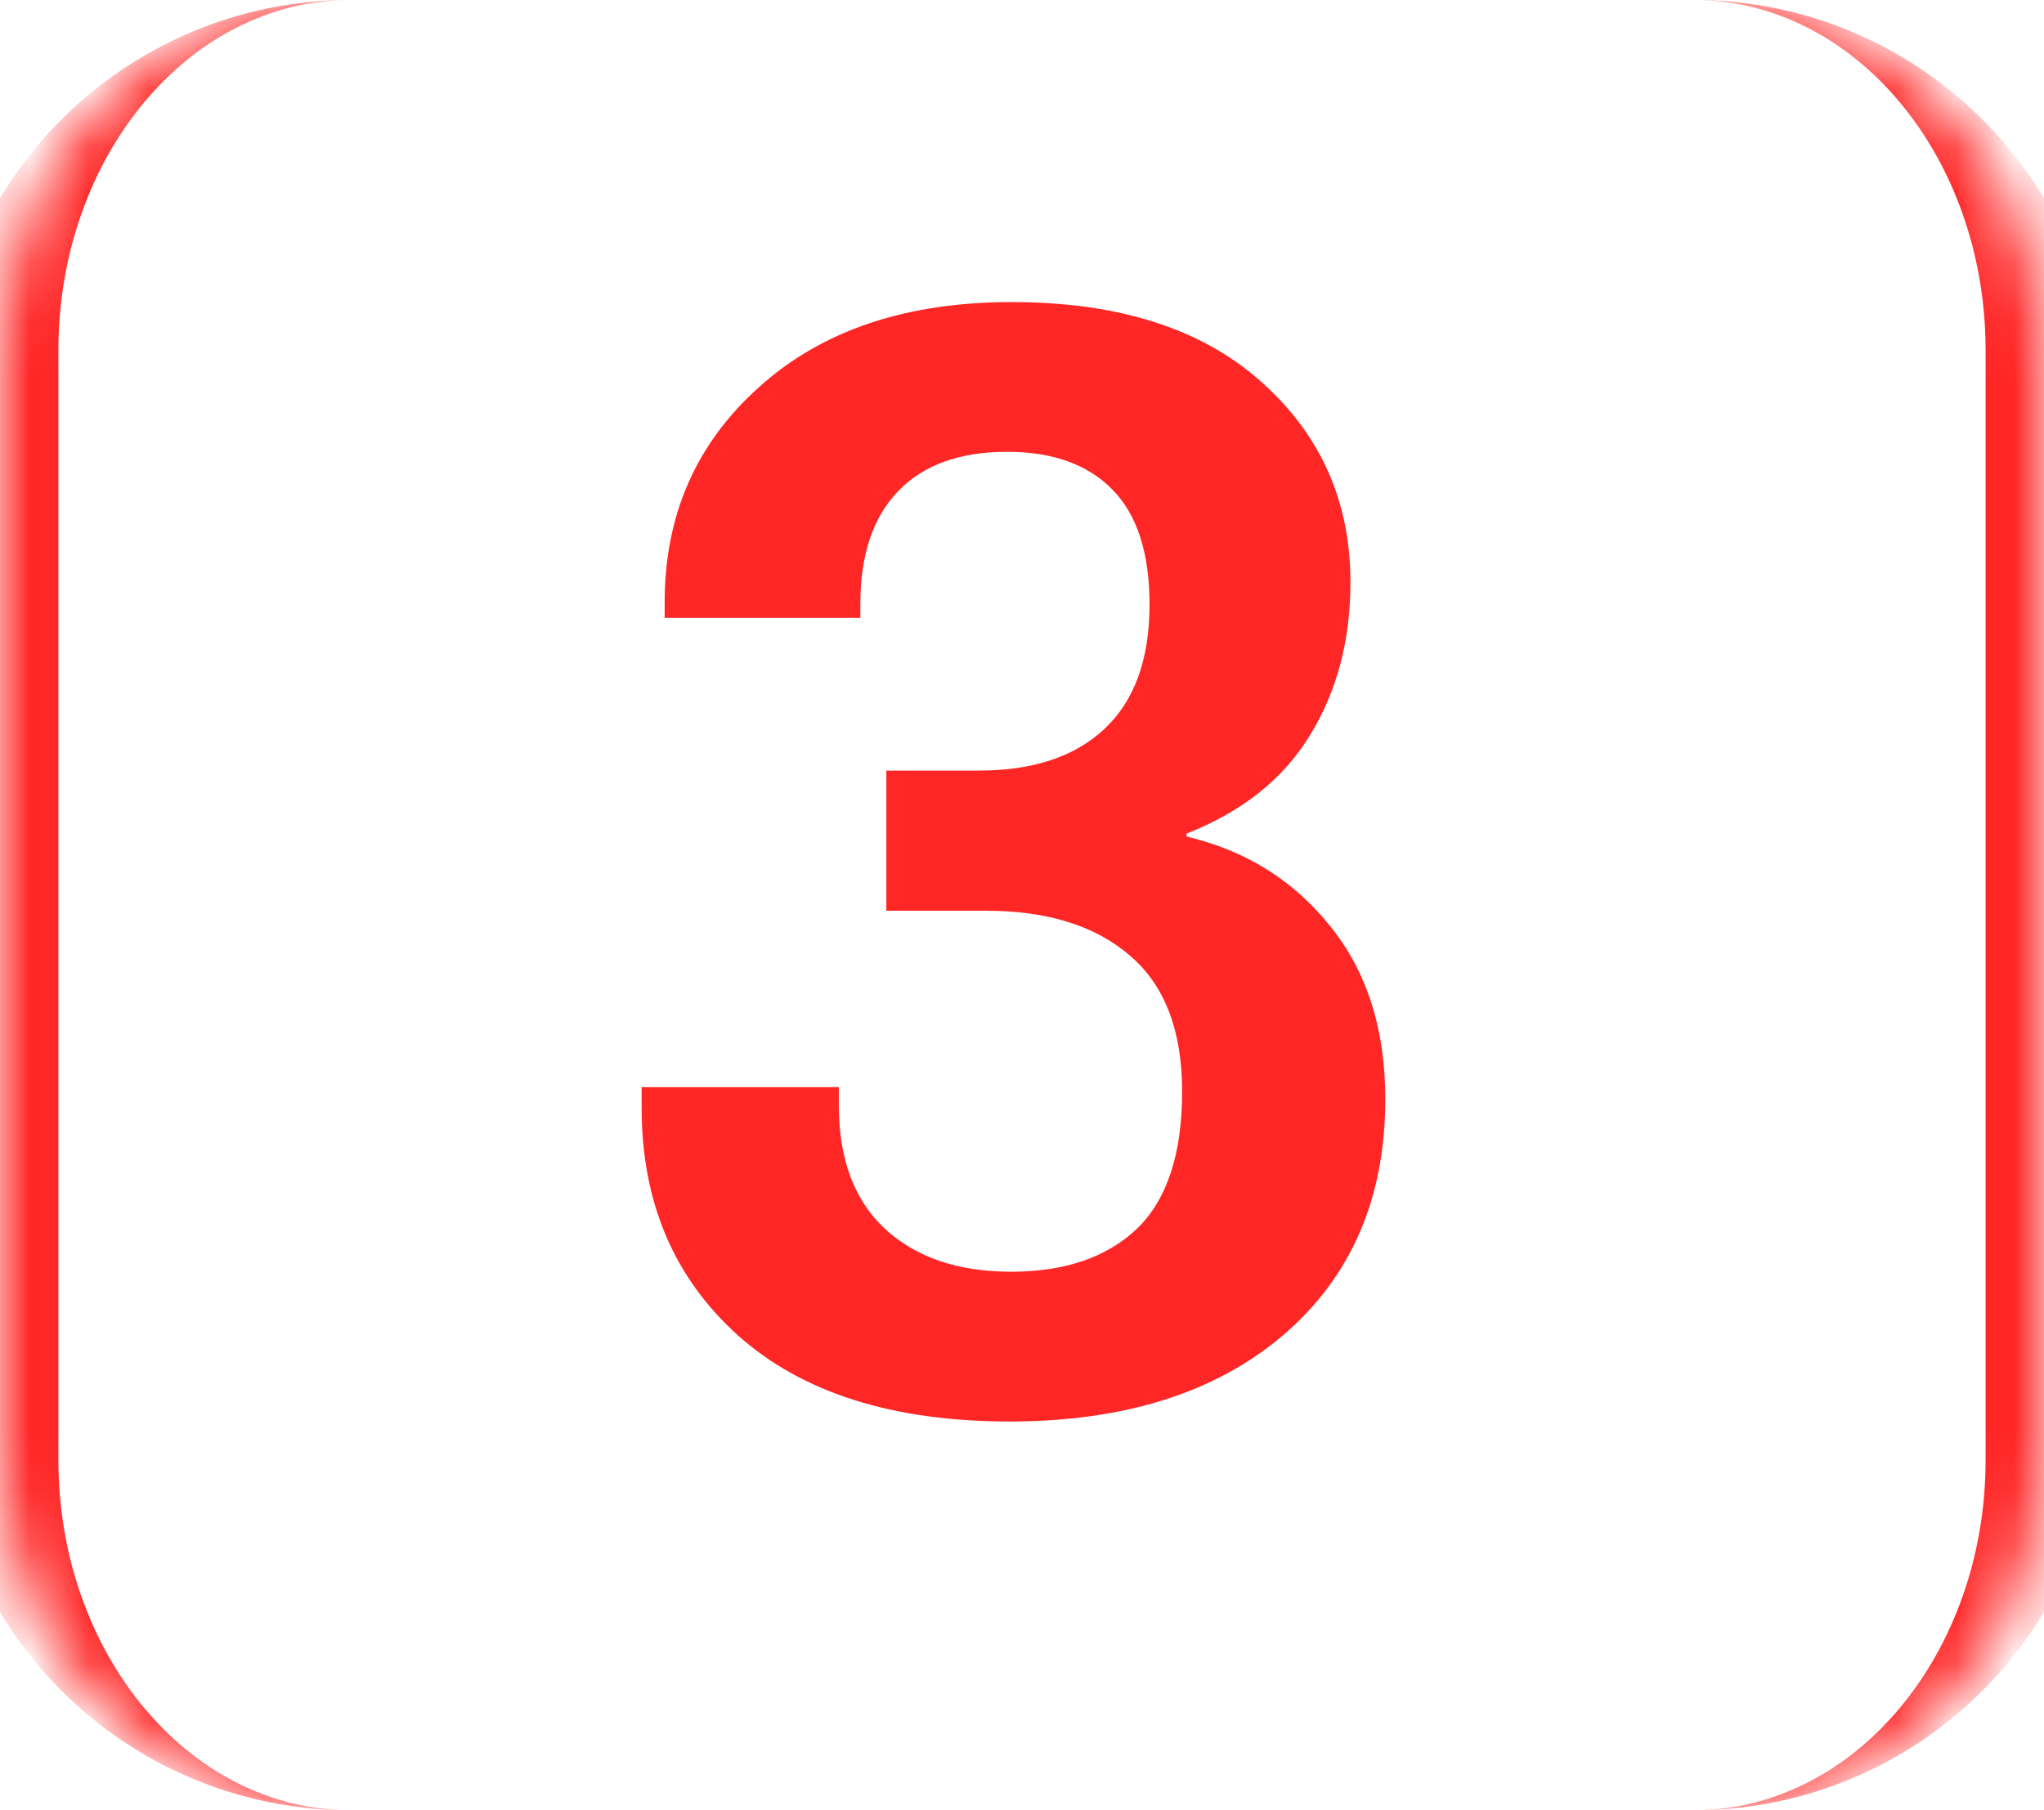
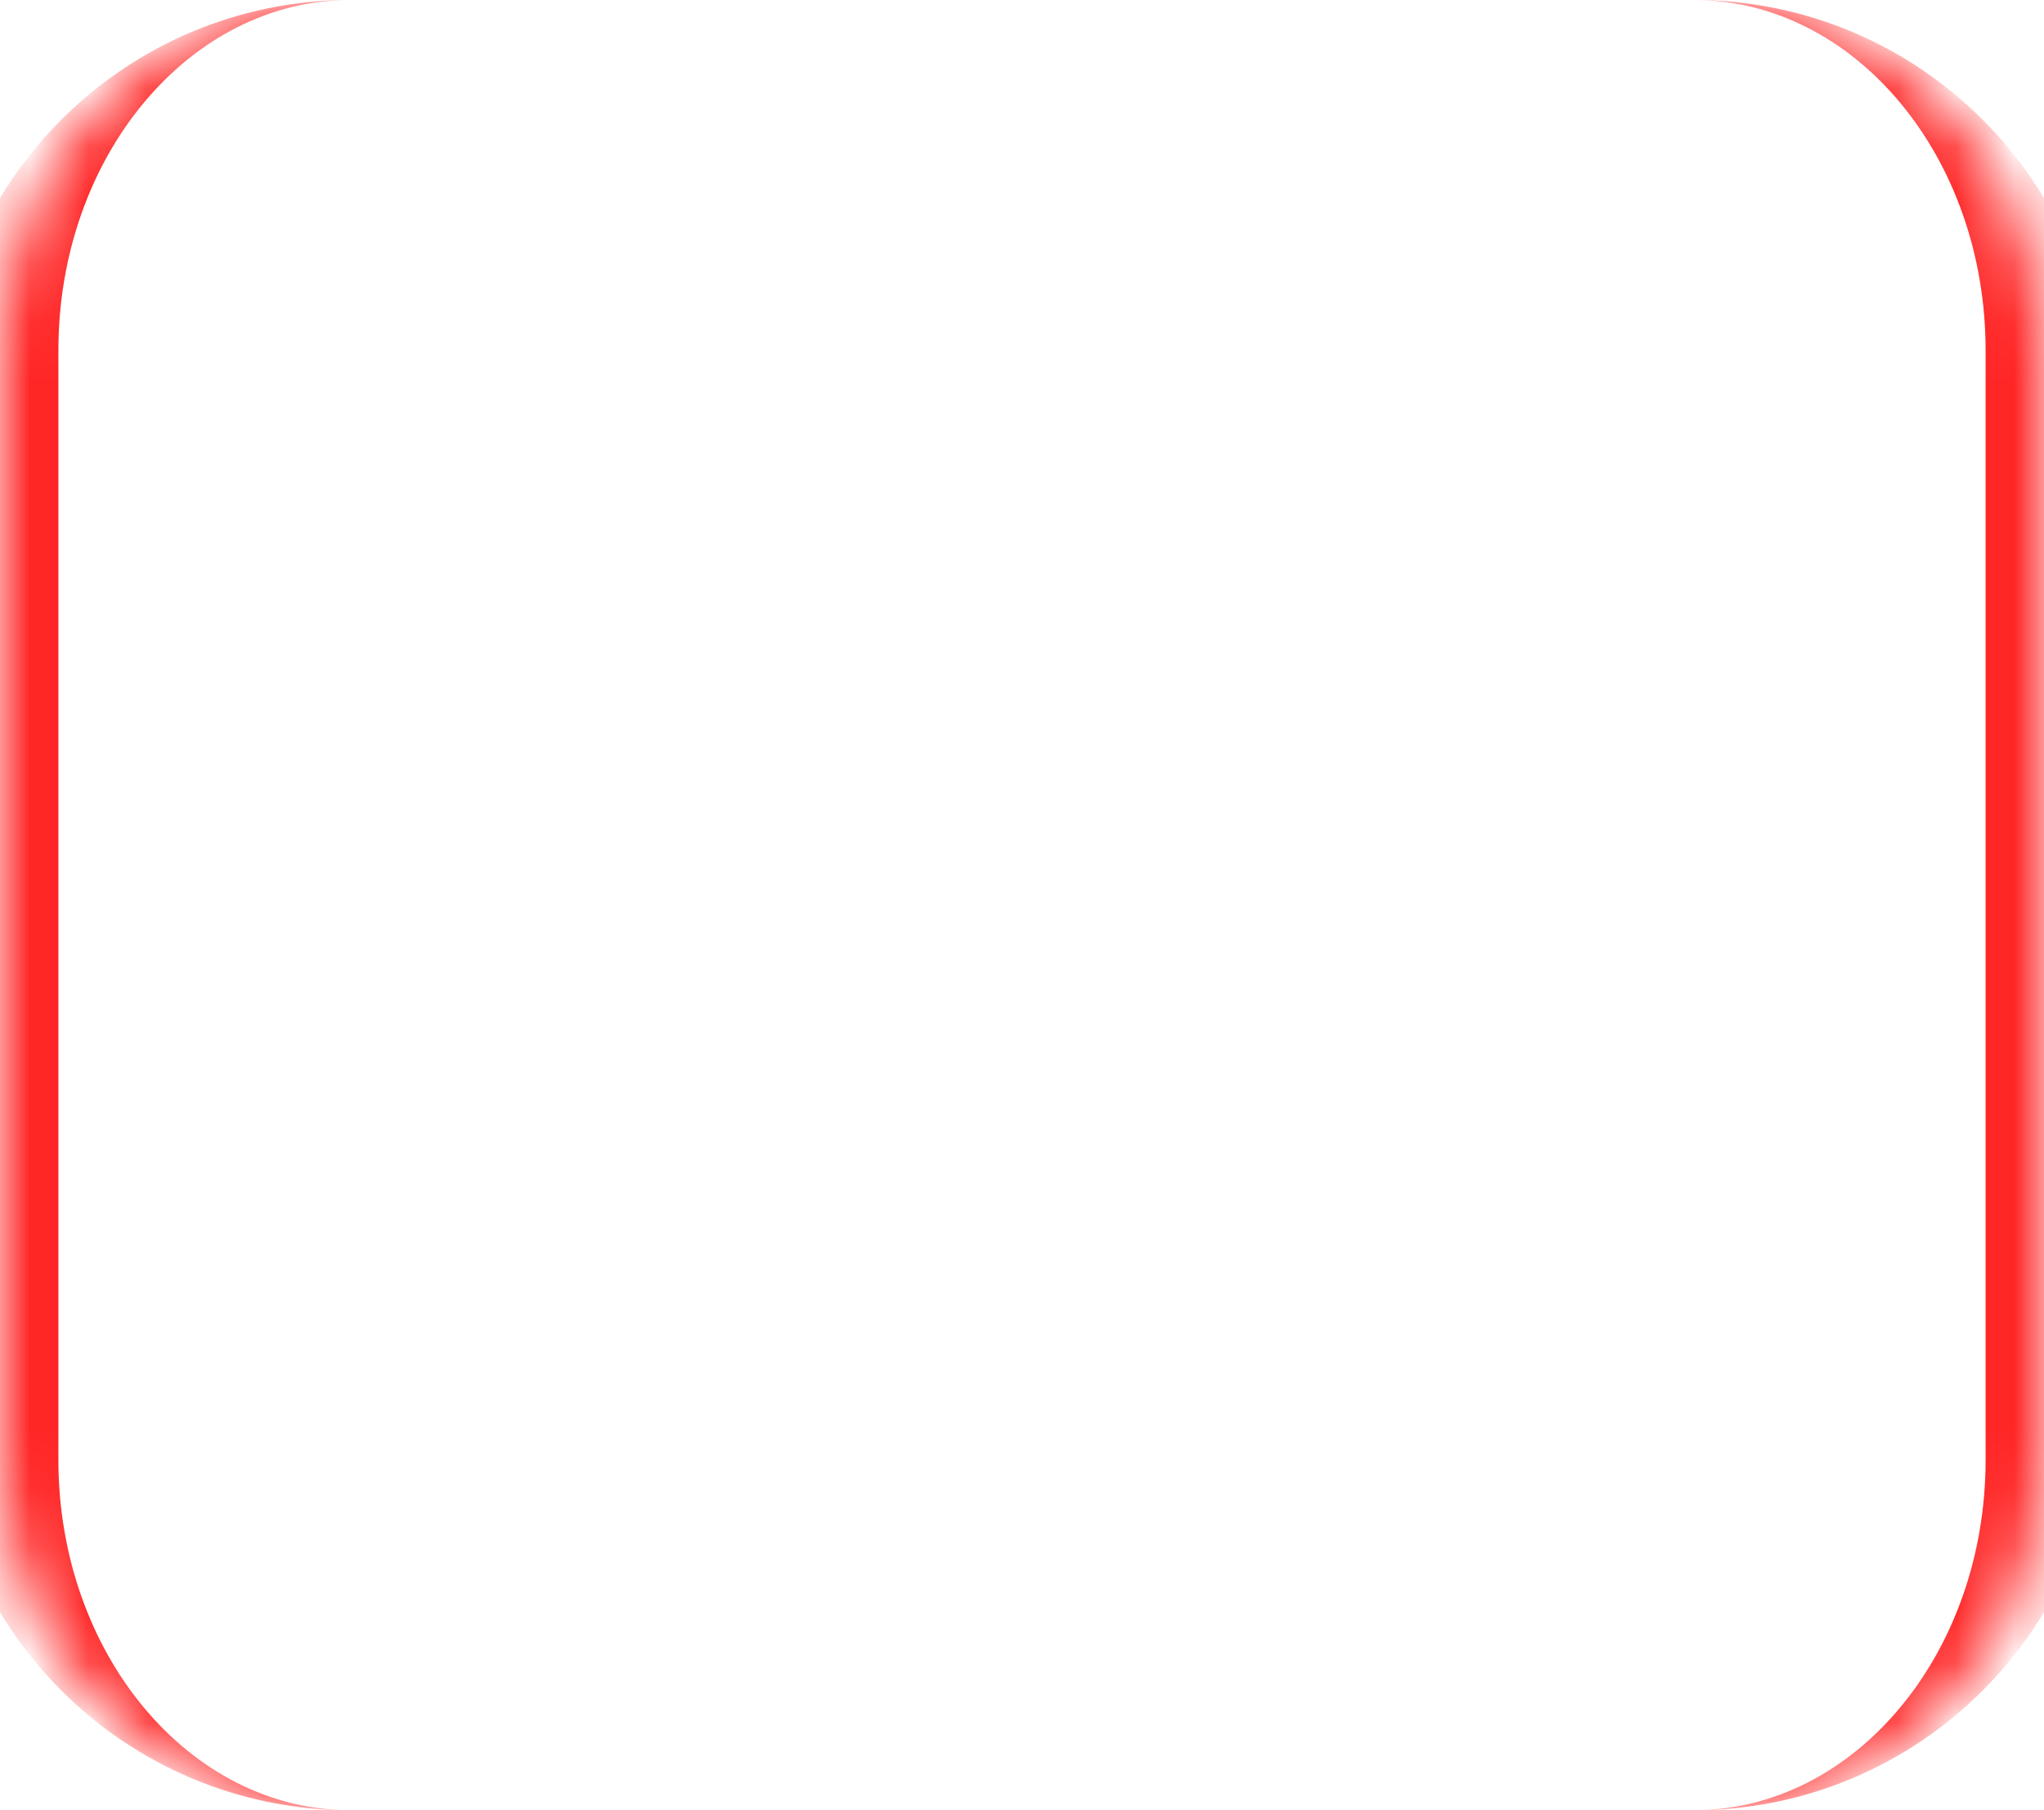
<svg xmlns="http://www.w3.org/2000/svg" width="35" height="31" viewBox="0 0 35 31" fill="none">
  <mask id="path-1-inside-1_814_1086" fill="white">
    <path d="M0 6C0 2.686 2.686 0 6 0H29C32.314 0 35 2.686 35 6V25C35 28.314 32.314 31 29 31H6C2.686 31 0 28.314 0 25V6Z" />
  </mask>
  <path d="M0 0H35H0ZM35 31H0H35ZM6 31C2.134 31 -1 27.866 -1 24V7C-1 3.134 2.134 0 6 0C3.239 0 1 2.686 1 6V25C1 28.314 3.239 31 6 31ZM29 0C32.866 0 36 3.134 36 7V24C36 27.866 32.866 31 29 31C31.761 31 34 28.314 34 25V6C34 2.686 31.761 0 29 0Z" fill="#FF2626" mask="url(#path-1-inside-1_814_1086)" />
-   <path d="M10.987 18.973V18.617H14.364V18.935C14.364 19.849 14.627 20.551 15.151 21.042C15.685 21.533 16.404 21.778 17.31 21.778C18.232 21.778 18.951 21.533 19.468 21.042C19.984 20.543 20.242 19.76 20.242 18.693C20.242 17.652 19.946 16.878 19.354 16.37C18.761 15.854 17.936 15.596 16.878 15.596H15.177V13.196H16.764C17.686 13.196 18.401 12.959 18.909 12.485C19.425 12.003 19.684 11.292 19.684 10.352C19.684 9.472 19.472 8.816 19.049 8.385C18.626 7.953 18.025 7.737 17.246 7.737C16.434 7.737 15.812 7.962 15.38 8.41C14.948 8.859 14.732 9.502 14.732 10.34V10.581H11.381V10.315C11.381 8.825 11.918 7.598 12.993 6.633C14.068 5.66 15.511 5.173 17.322 5.173C19.15 5.173 20.572 5.626 21.588 6.531C22.612 7.437 23.124 8.584 23.124 9.972C23.124 10.97 22.891 11.846 22.426 12.6C21.969 13.344 21.266 13.903 20.318 14.275V14.326C21.326 14.563 22.142 15.071 22.769 15.85C23.403 16.628 23.721 17.619 23.721 18.82C23.721 20.513 23.141 21.859 21.981 22.857C20.822 23.848 19.256 24.343 17.284 24.343C15.287 24.343 13.738 23.852 12.638 22.87C11.537 21.88 10.987 20.581 10.987 18.973Z" fill="#FF2626" />
</svg>